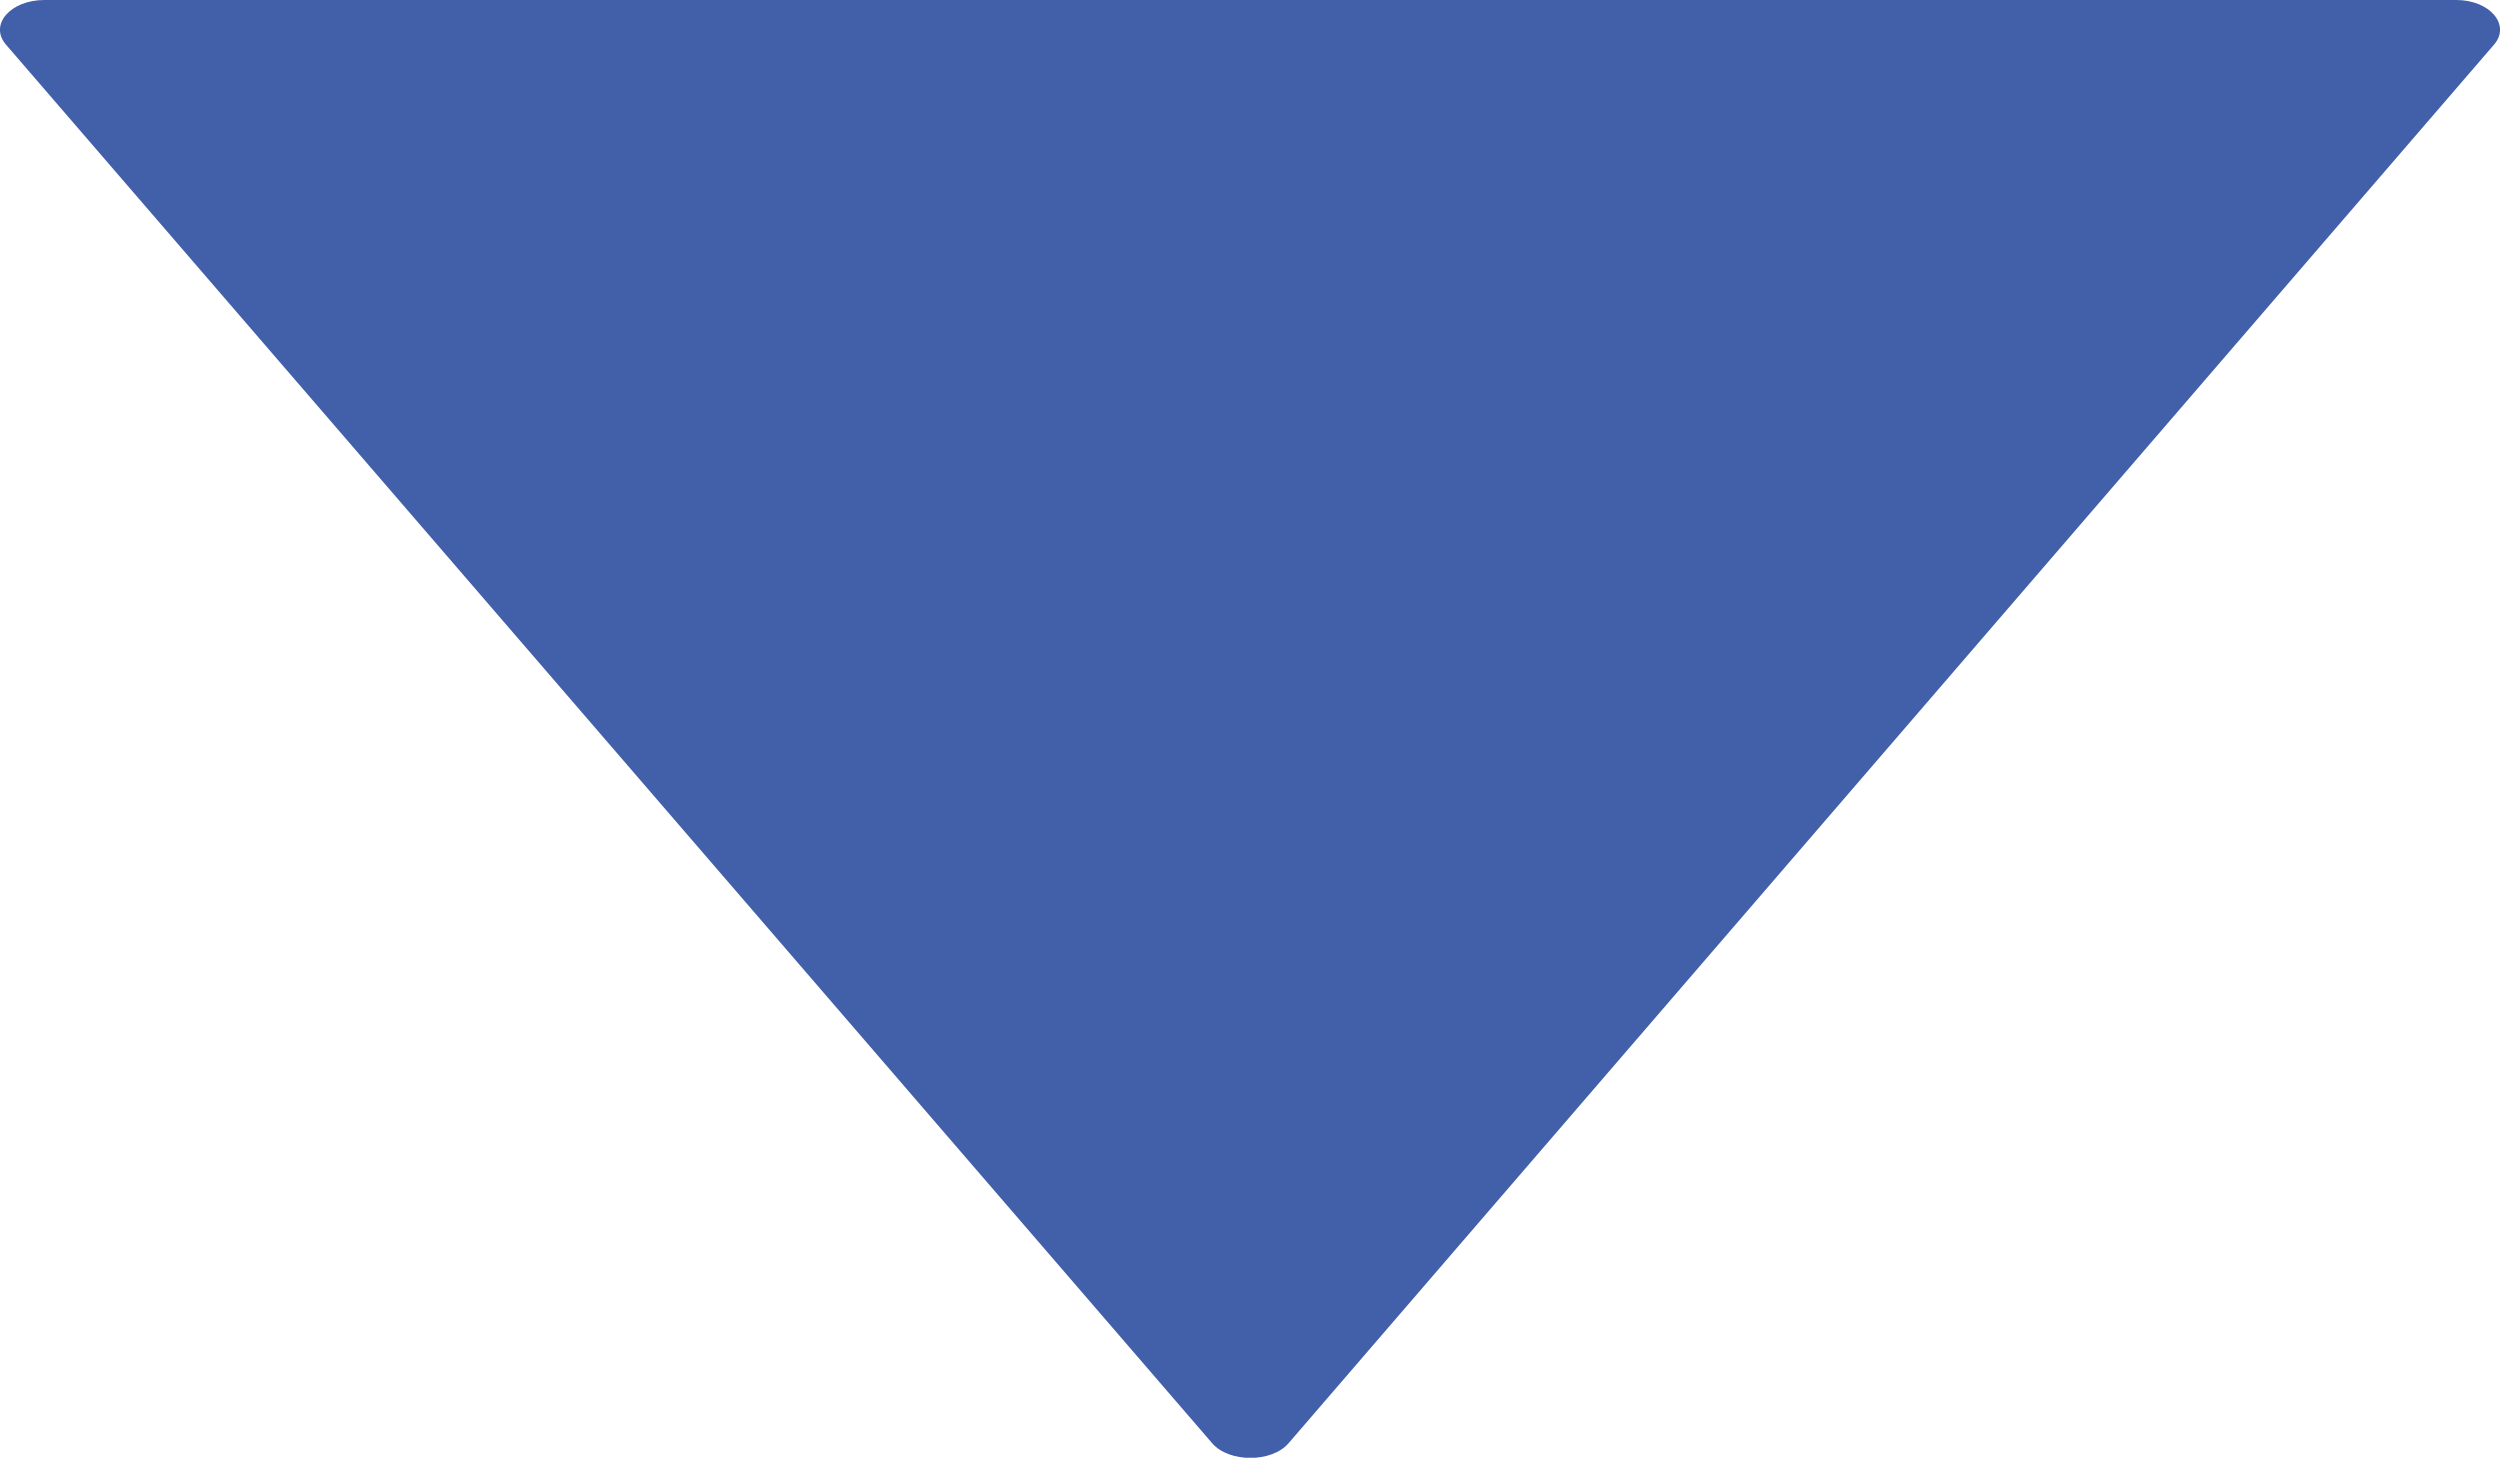
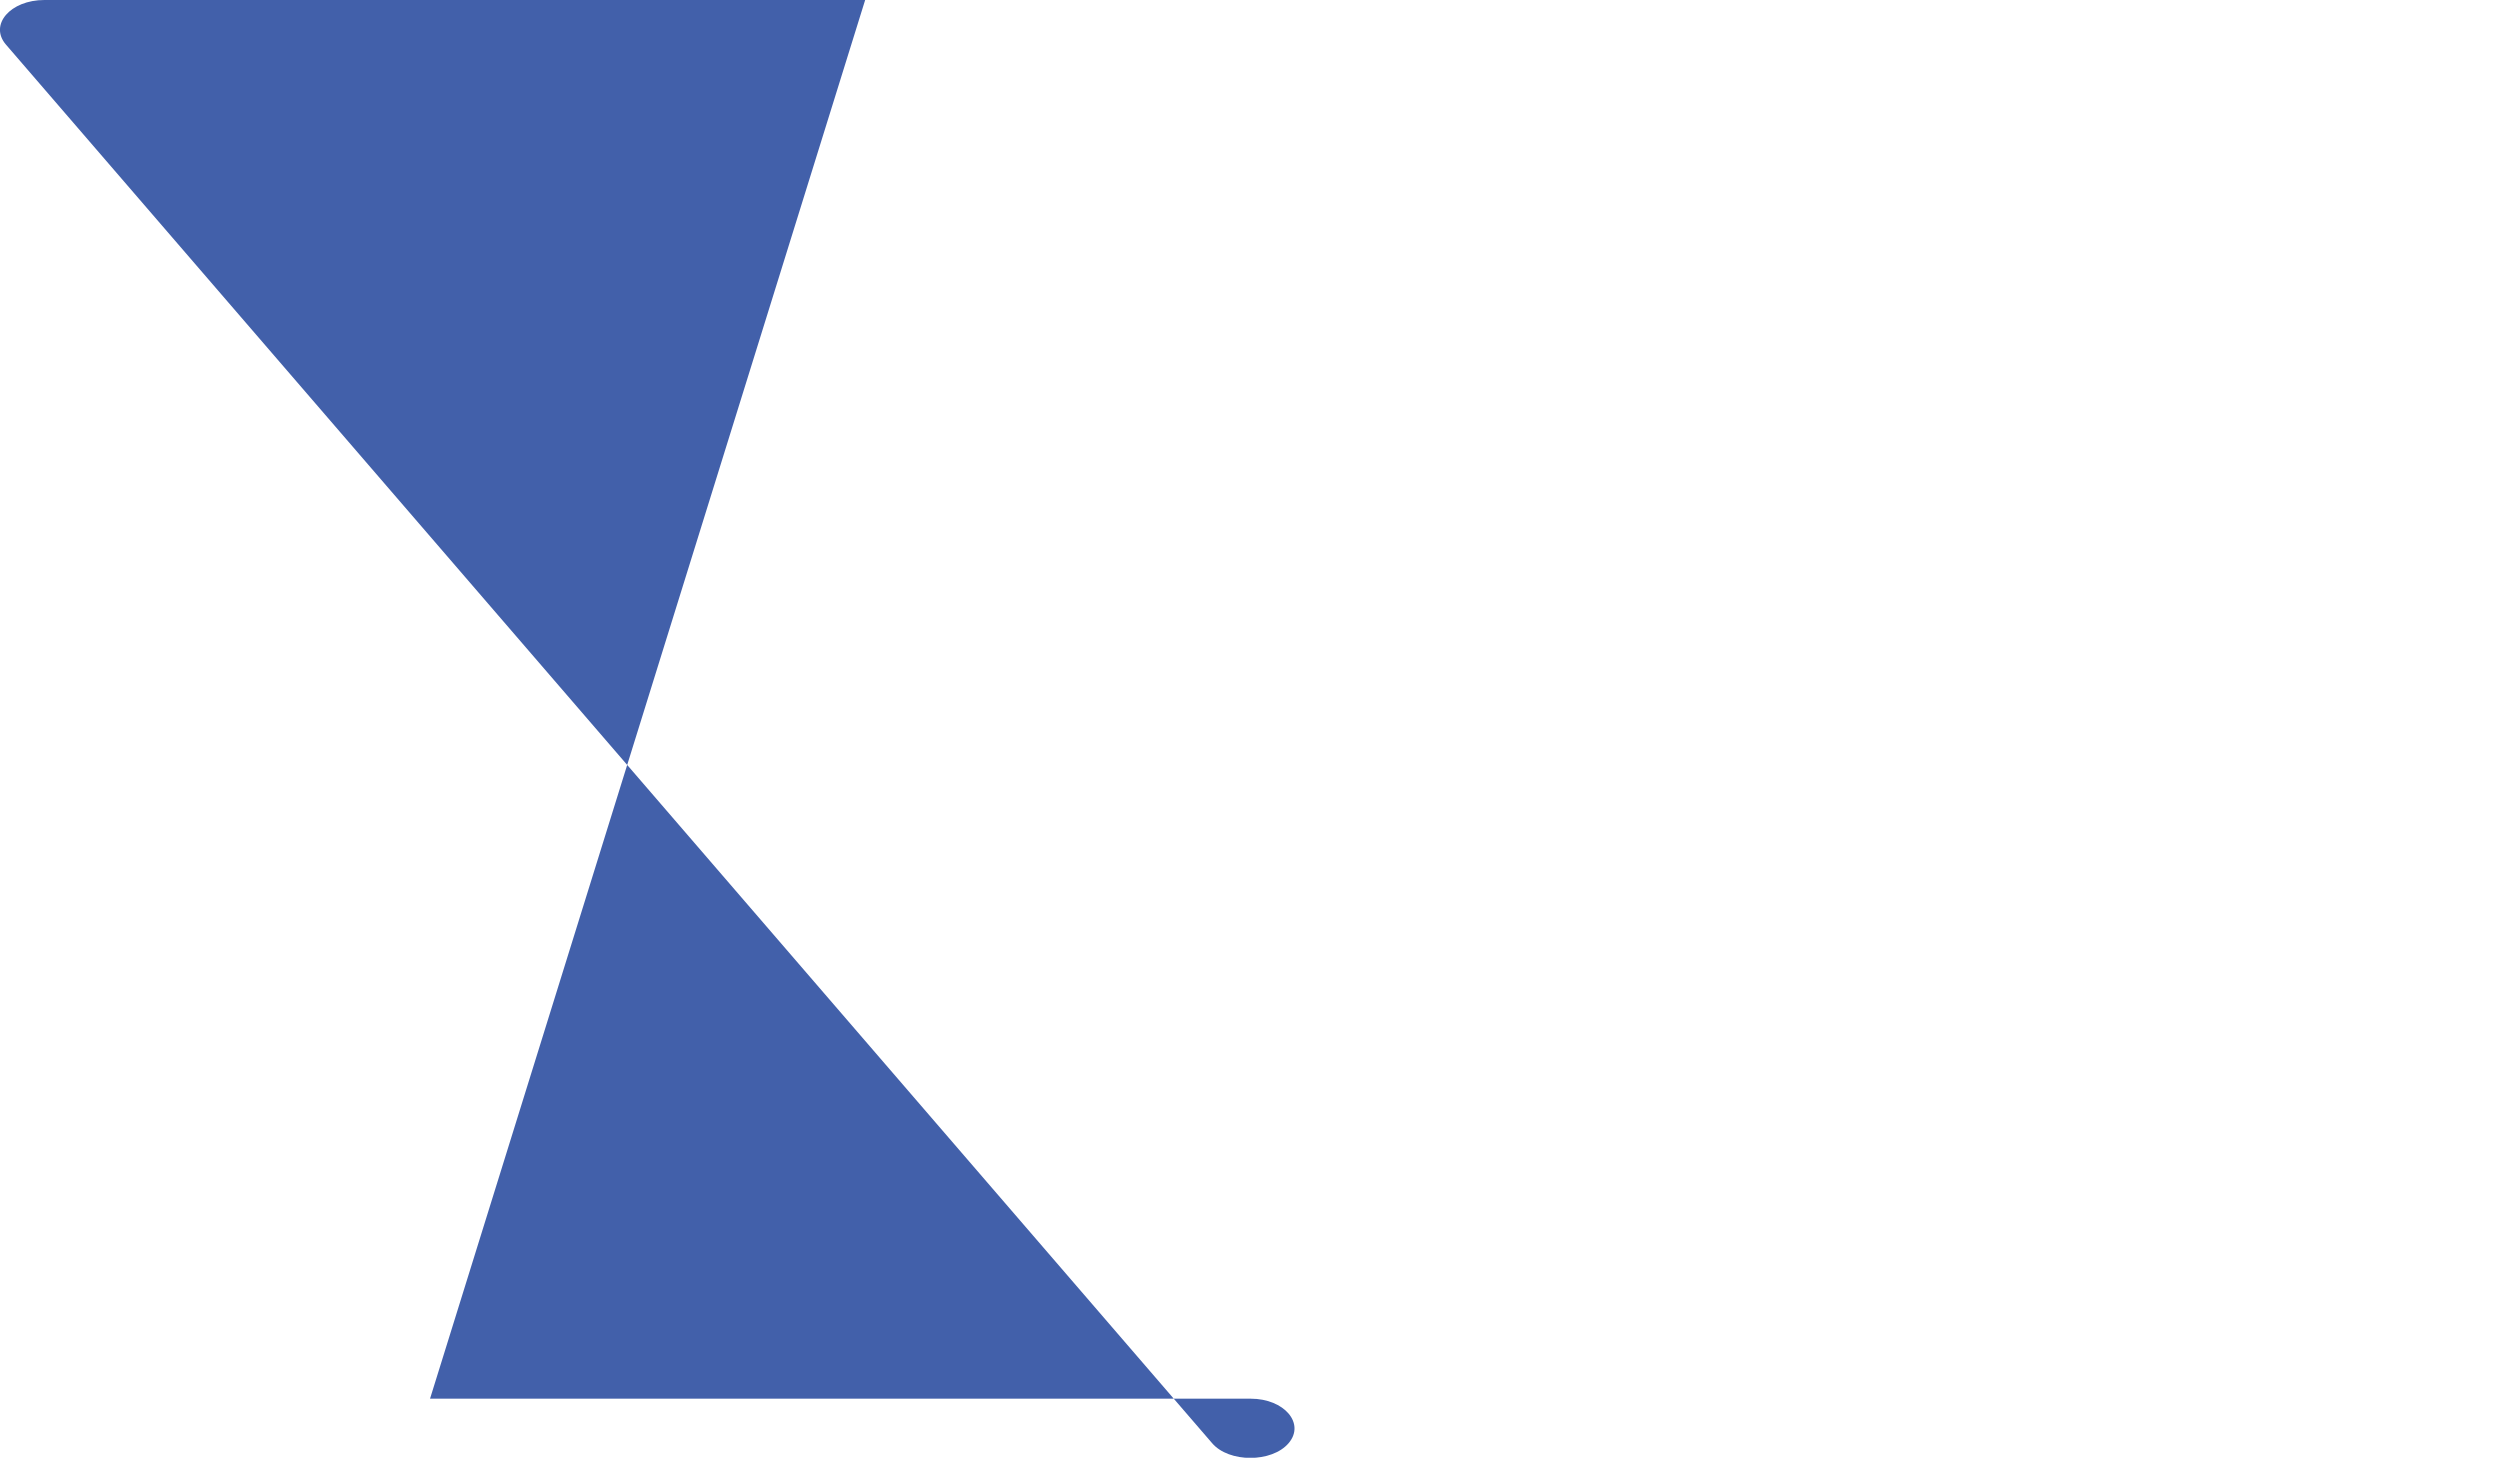
<svg xmlns="http://www.w3.org/2000/svg" id="Livello_2" viewBox="0 0 34.3 20">
  <defs>
    <style>      .cls-1 {        fill: #4260aa;      }    </style>
  </defs>
  <g id="Logo">
-     <path class="cls-1" d="M11.87,0H.61C.14,0-.15.34.08.61l16.55,19.19c.23.27.82.27,1.05,0L34.22.61c.23-.27-.06-.61-.52-.61h-11.26" />
+     <path class="cls-1" d="M11.87,0H.61C.14,0-.15.34.08.61l16.55,19.19c.23.27.82.27,1.05,0c.23-.27-.06-.61-.52-.61h-11.26" />
  </g>
</svg>